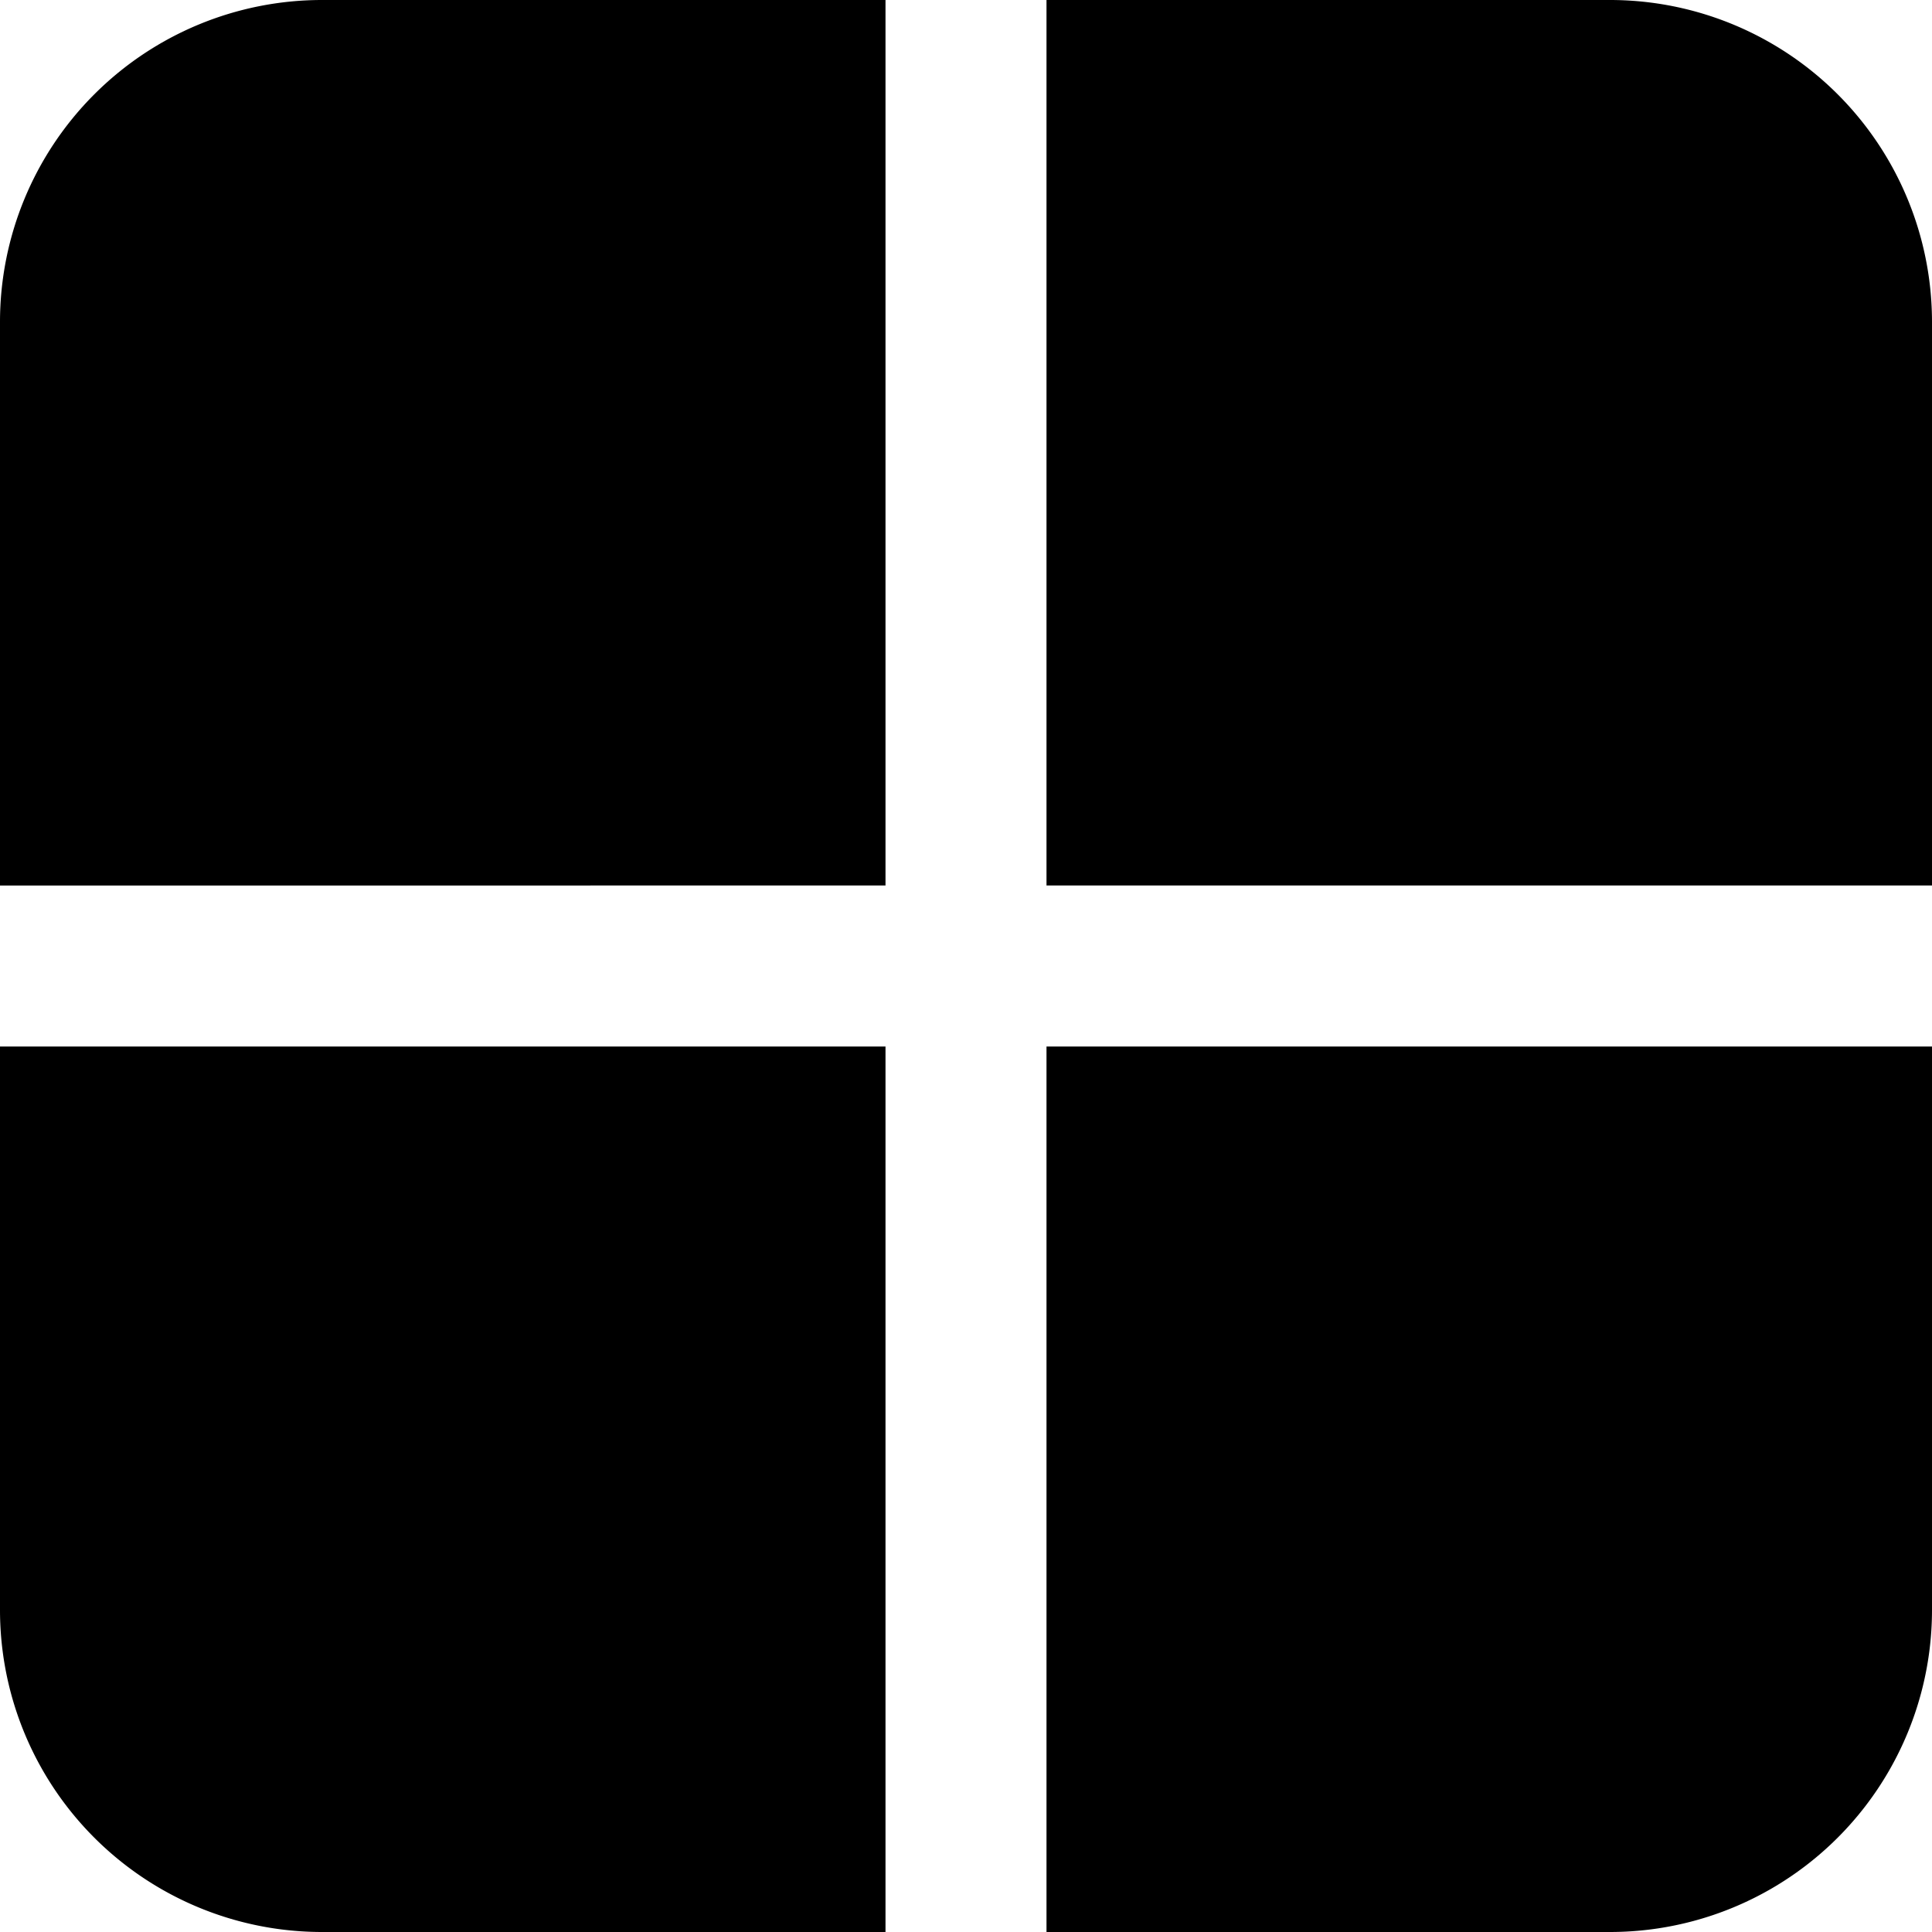
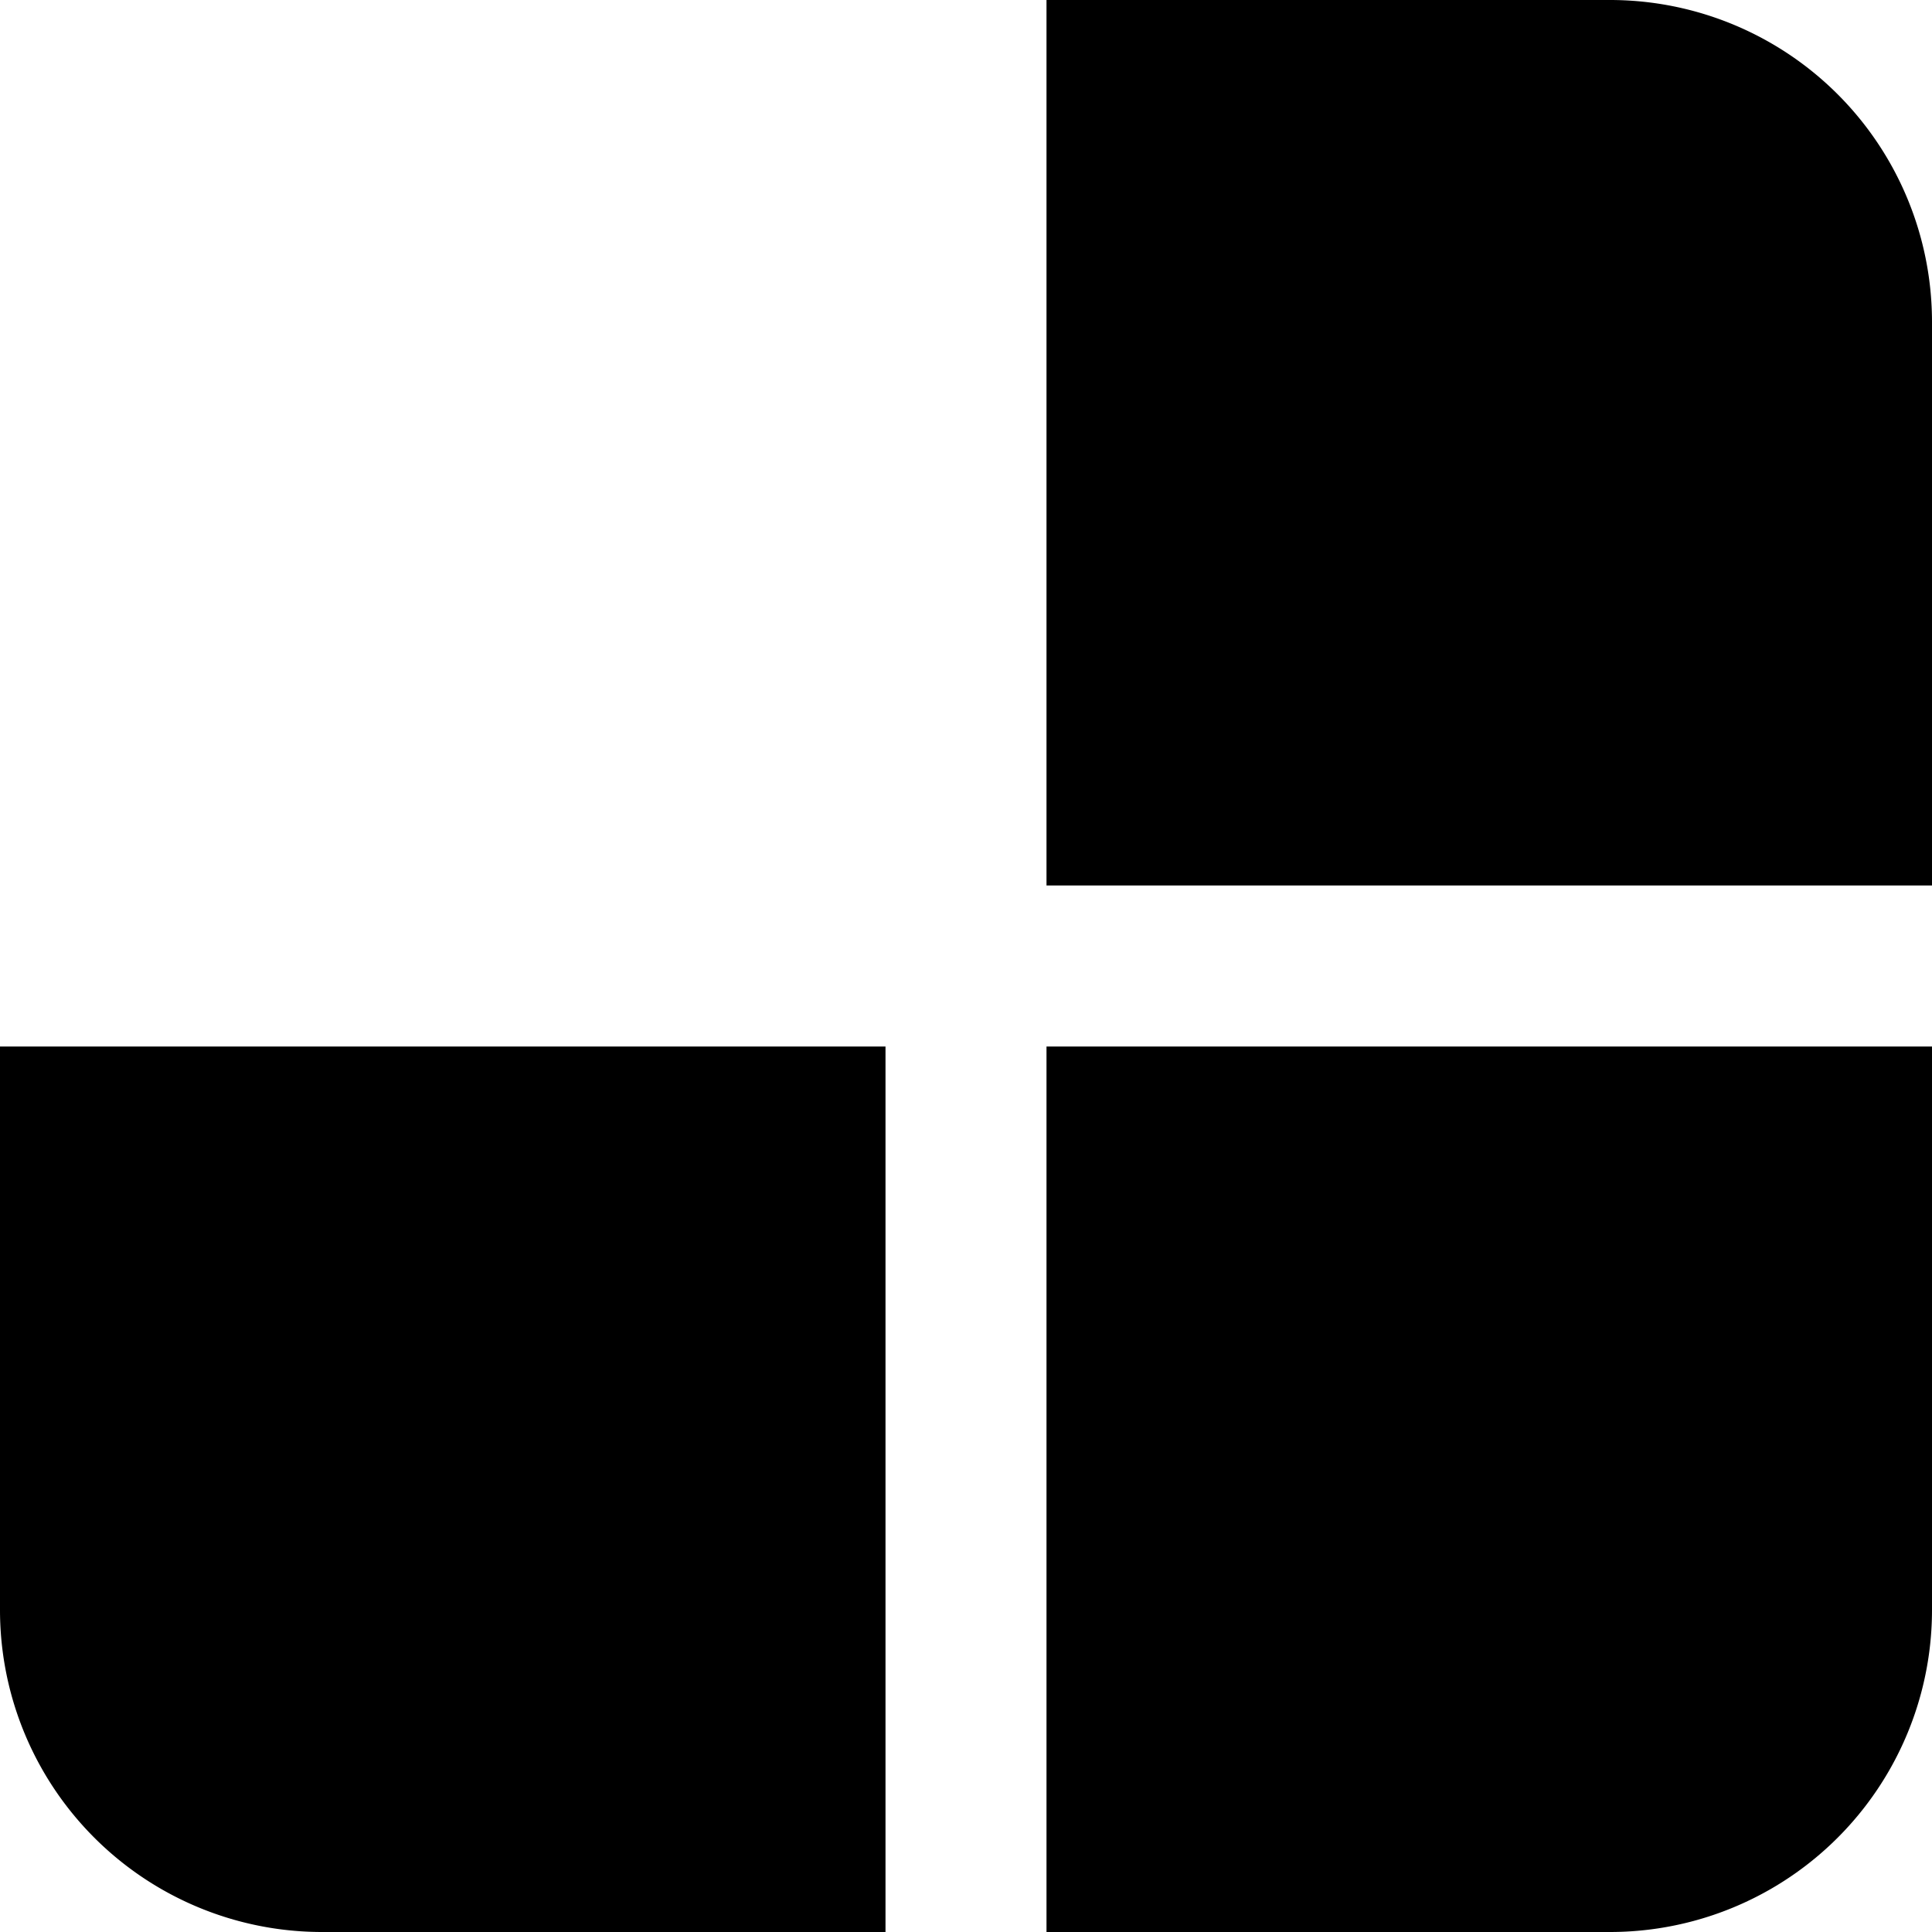
<svg xmlns="http://www.w3.org/2000/svg" id="Layer_1" data-name="Layer 1" viewBox="0 0 24 24">
  <path d="M11,13H0v7a4,4,0,0,0,4,4h7Z" />
  <path d="M13,13V24h7a4,4,0,0,0,4-4V13Z" />
  <path d="M13,11H24V4a4,4,0,0,0-4-4H13Z" />
-   <path d="M11,11V0H4A4,4,0,0,0,0,4v7Z" />
</svg>